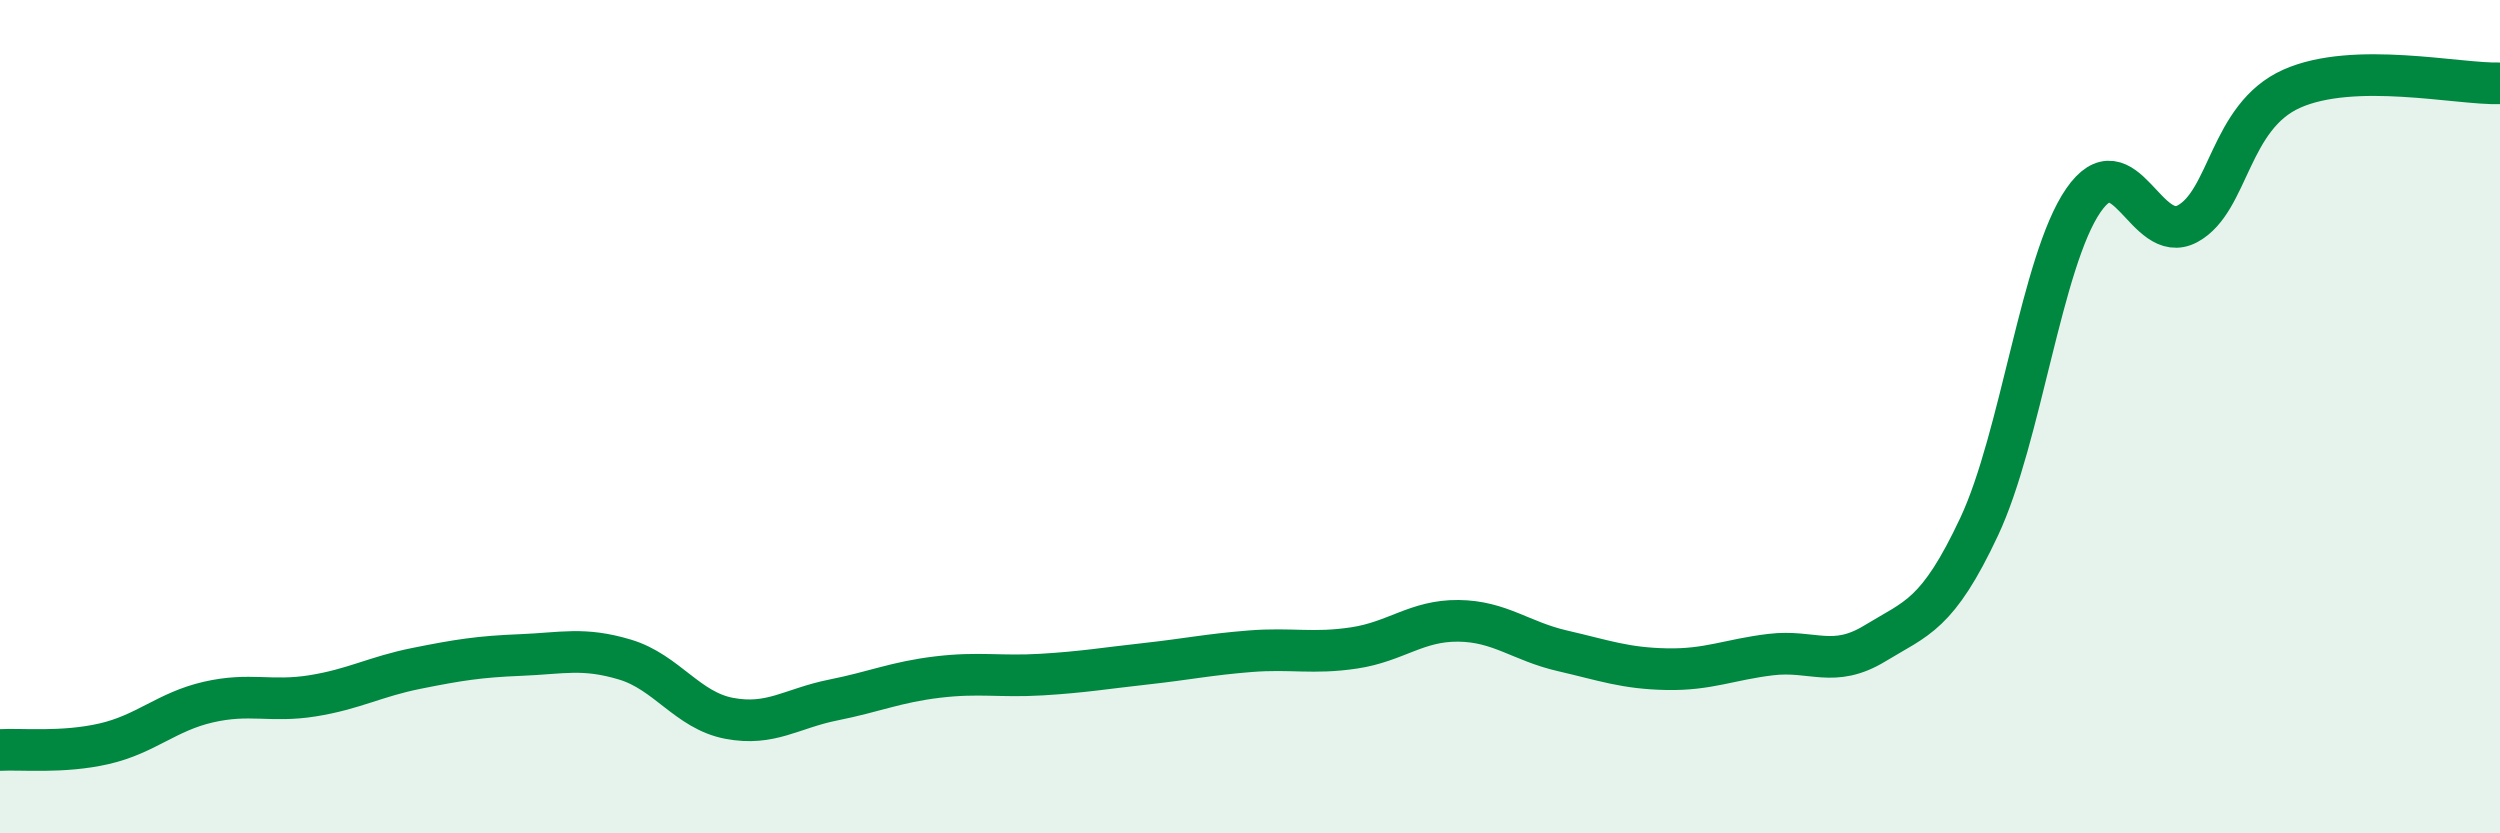
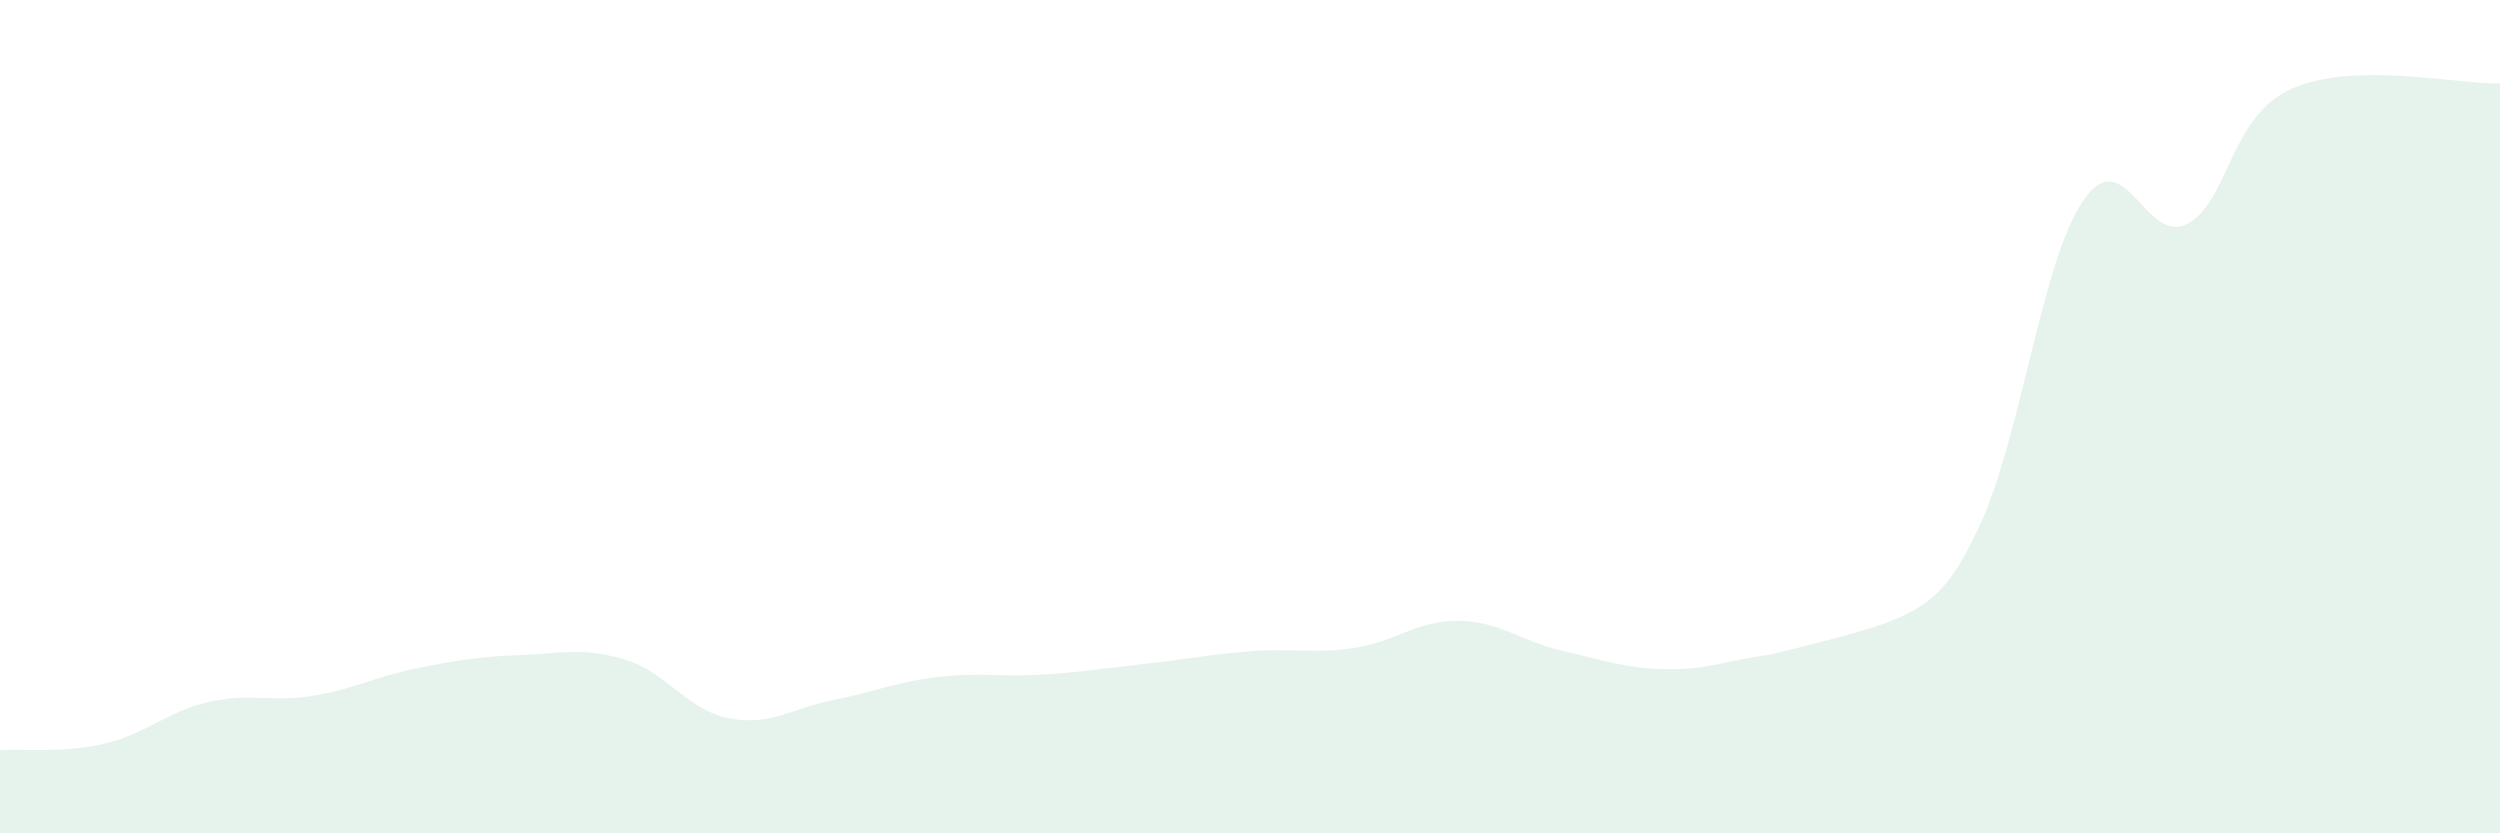
<svg xmlns="http://www.w3.org/2000/svg" width="60" height="20" viewBox="0 0 60 20">
-   <path d="M 0,18 C 0.5,17.97 1.5,18.08 2.5,17.85 C 3.5,17.62 4,17.08 5,16.85 C 6,16.62 6.5,16.86 7.5,16.7 C 8.5,16.54 9,16.24 10,16.04 C 11,15.84 11.5,15.76 12.5,15.72 C 13.5,15.68 14,15.53 15,15.83 C 16,16.13 16.5,17.05 17.5,17.24 C 18.5,17.43 19,17 20,16.8 C 21,16.6 21.5,16.37 22.5,16.25 C 23.5,16.13 24,16.25 25,16.19 C 26,16.13 26.5,16.04 27.5,15.93 C 28.5,15.82 29,15.71 30,15.63 C 31,15.55 31.5,15.7 32.5,15.55 C 33.5,15.4 34,14.89 35,14.9 C 36,14.91 36.5,15.39 37.5,15.62 C 38.5,15.85 39,16.04 40,16.06 C 41,16.08 41.5,15.83 42.5,15.71 C 43.5,15.59 44,16.05 45,15.44 C 46,14.83 46.5,14.77 47.5,12.64 C 48.5,10.51 49,6.26 50,4.81 C 51,3.36 51.5,5.91 52.5,5.37 C 53.5,4.83 53.5,2.8 55,2.13 C 56.5,1.46 59,2.03 60,2L60 20L0 20Z" fill="#008740" opacity="0.1" stroke-linecap="round" stroke-linejoin="round" />
-   <path d="M 0,18 C 0.5,17.97 1.5,18.08 2.5,17.85 C 3.5,17.62 4,17.08 5,16.85 C 6,16.62 6.5,16.86 7.5,16.7 C 8.5,16.54 9,16.24 10,16.04 C 11,15.84 11.5,15.76 12.5,15.72 C 13.5,15.68 14,15.53 15,15.83 C 16,16.13 16.5,17.05 17.5,17.24 C 18.5,17.43 19,17 20,16.8 C 21,16.6 21.5,16.37 22.5,16.25 C 23.5,16.13 24,16.25 25,16.19 C 26,16.13 26.5,16.04 27.5,15.93 C 28.5,15.82 29,15.71 30,15.63 C 31,15.55 31.5,15.7 32.5,15.55 C 33.5,15.4 34,14.89 35,14.9 C 36,14.91 36.5,15.39 37.5,15.62 C 38.5,15.85 39,16.04 40,16.06 C 41,16.08 41.5,15.83 42.5,15.71 C 43.5,15.59 44,16.05 45,15.44 C 46,14.83 46.5,14.77 47.5,12.64 C 48.5,10.51 49,6.26 50,4.81 C 51,3.36 51.5,5.91 52.5,5.37 C 53.5,4.83 53.5,2.8 55,2.13 C 56.5,1.46 59,2.03 60,2" stroke="#008740" stroke-width="1" fill="none" stroke-linecap="round" stroke-linejoin="round" />
+   <path d="M 0,18 C 0.5,17.97 1.5,18.08 2.5,17.85 C 3.5,17.62 4,17.08 5,16.85 C 6,16.62 6.5,16.86 7.5,16.7 C 8.5,16.54 9,16.24 10,16.04 C 11,15.84 11.5,15.76 12.5,15.72 C 13.5,15.68 14,15.53 15,15.83 C 16,16.13 16.5,17.05 17.5,17.24 C 18.5,17.43 19,17 20,16.8 C 21,16.6 21.5,16.37 22.5,16.25 C 23.5,16.13 24,16.25 25,16.19 C 26,16.13 26.5,16.04 27.5,15.93 C 28.5,15.82 29,15.71 30,15.63 C 31,15.55 31.5,15.7 32.5,15.55 C 33.5,15.4 34,14.89 35,14.9 C 36,14.91 36.5,15.39 37.5,15.62 C 38.5,15.85 39,16.04 40,16.06 C 41,16.08 41.5,15.83 42.5,15.71 C 46,14.83 46.5,14.77 47.5,12.64 C 48.5,10.51 49,6.26 50,4.81 C 51,3.36 51.5,5.91 52.5,5.37 C 53.5,4.83 53.5,2.8 55,2.13 C 56.5,1.46 59,2.03 60,2L60 20L0 20Z" fill="#008740" opacity="0.1" stroke-linecap="round" stroke-linejoin="round" />
</svg>